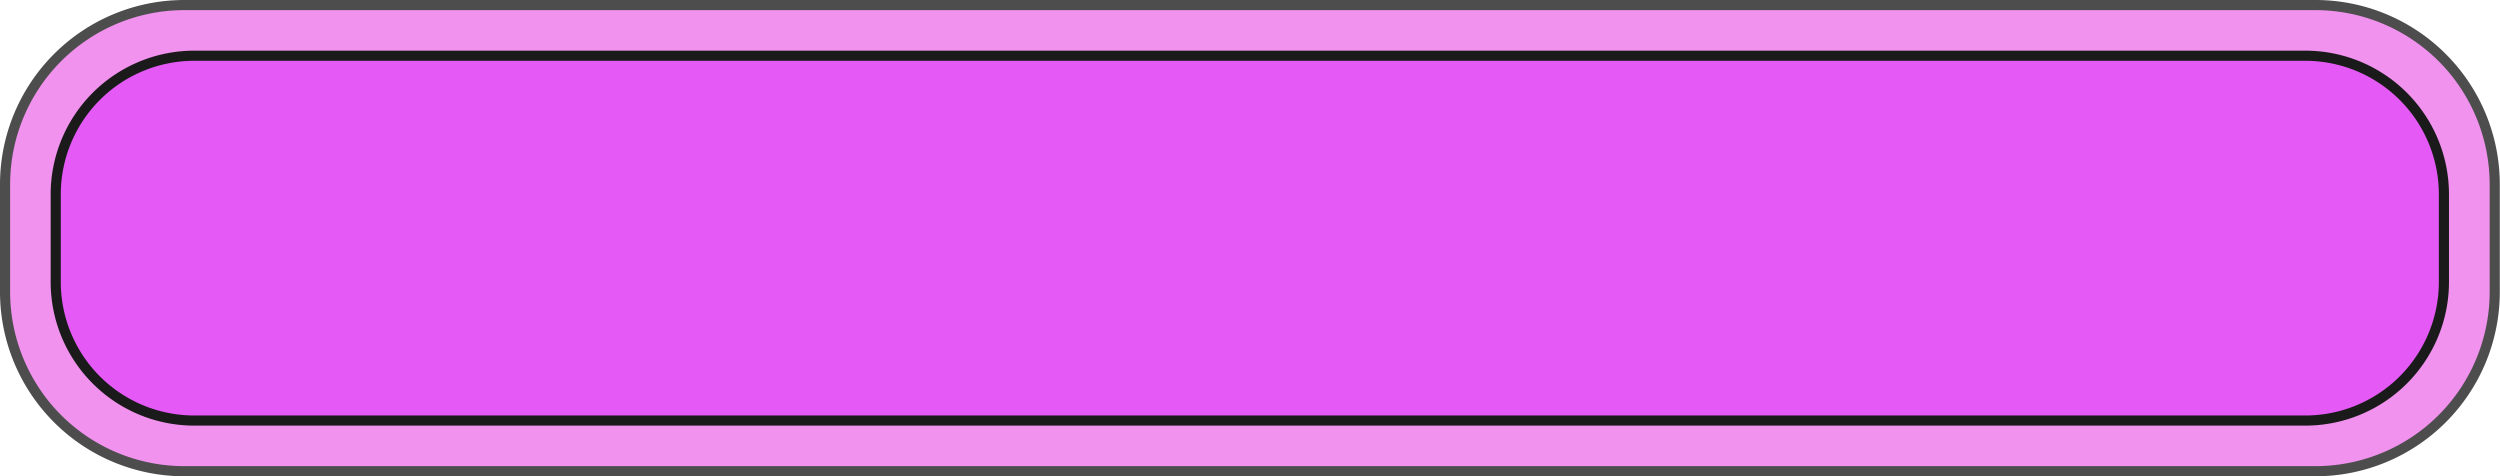
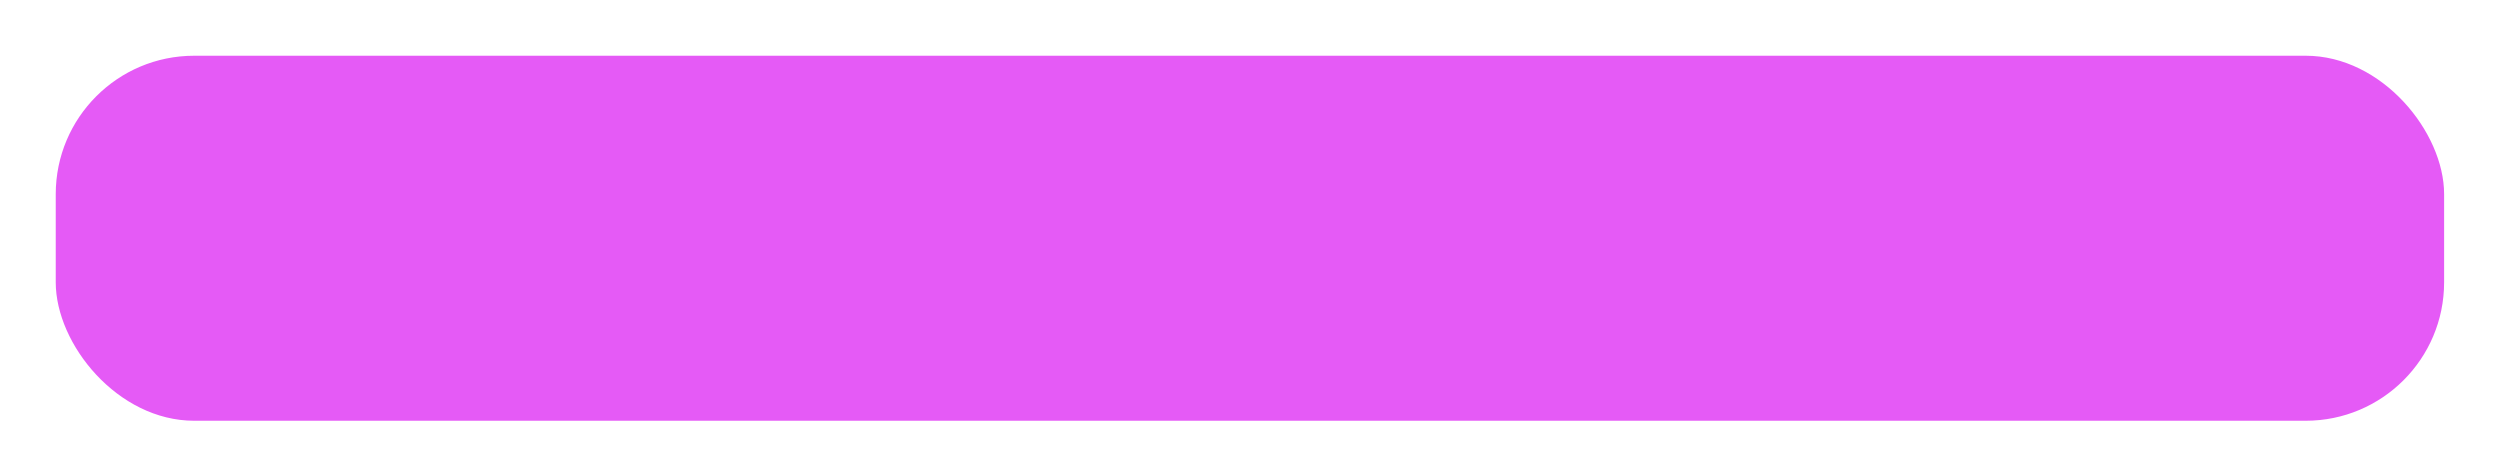
<svg xmlns="http://www.w3.org/2000/svg" data-name="Layer 1" fill="#000000" height="94" preserveAspectRatio="xMidYMid meet" version="1" viewBox="1.0 1.0 493.4 94.0" width="493.4" zoomAndPan="magnify">
  <g id="change1_1">
-     <rect fill="#f192ee" height="92.04" rx="35.36" width="491.37" x="2" y="2" />
-   </g>
+     </g>
  <g id="change2_1">
-     <path d="M458,95H37.36A36.4,36.4,0,0,1,1,58.68V37.36A36.4,36.4,0,0,1,37.36,1H458a36.4,36.4,0,0,1,36.36,36.36V58.68A36.4,36.4,0,0,1,458,95ZM37.36,3A34.39,34.39,0,0,0,3,37.36V58.68A34.39,34.39,0,0,0,37.36,93H458a34.4,34.4,0,0,0,34.36-34.36V37.36A34.4,34.4,0,0,0,458,3Z" fill="#4d4d4d" />
-   </g>
+     </g>
  <g id="change3_1">
    <rect fill="#e55af6" height="72.04" rx="27.32" width="471.37" x="12" y="12" />
  </g>
  <g id="change4_1">
-     <path d="M456,85H39.32A28.35,28.35,0,0,1,11,56.72V39.32A28.36,28.36,0,0,1,39.32,11H456a28.36,28.36,0,0,1,28.33,28.32v17.4A28.36,28.36,0,0,1,456,85ZM39.32,13A26.35,26.35,0,0,0,13,39.32v17.4A26.35,26.35,0,0,0,39.32,83H456a26.36,26.36,0,0,0,26.33-26.32V39.32A26.36,26.36,0,0,0,456,13Z" fill="#1a1a1a" />
-   </g>
+     </g>
</svg>